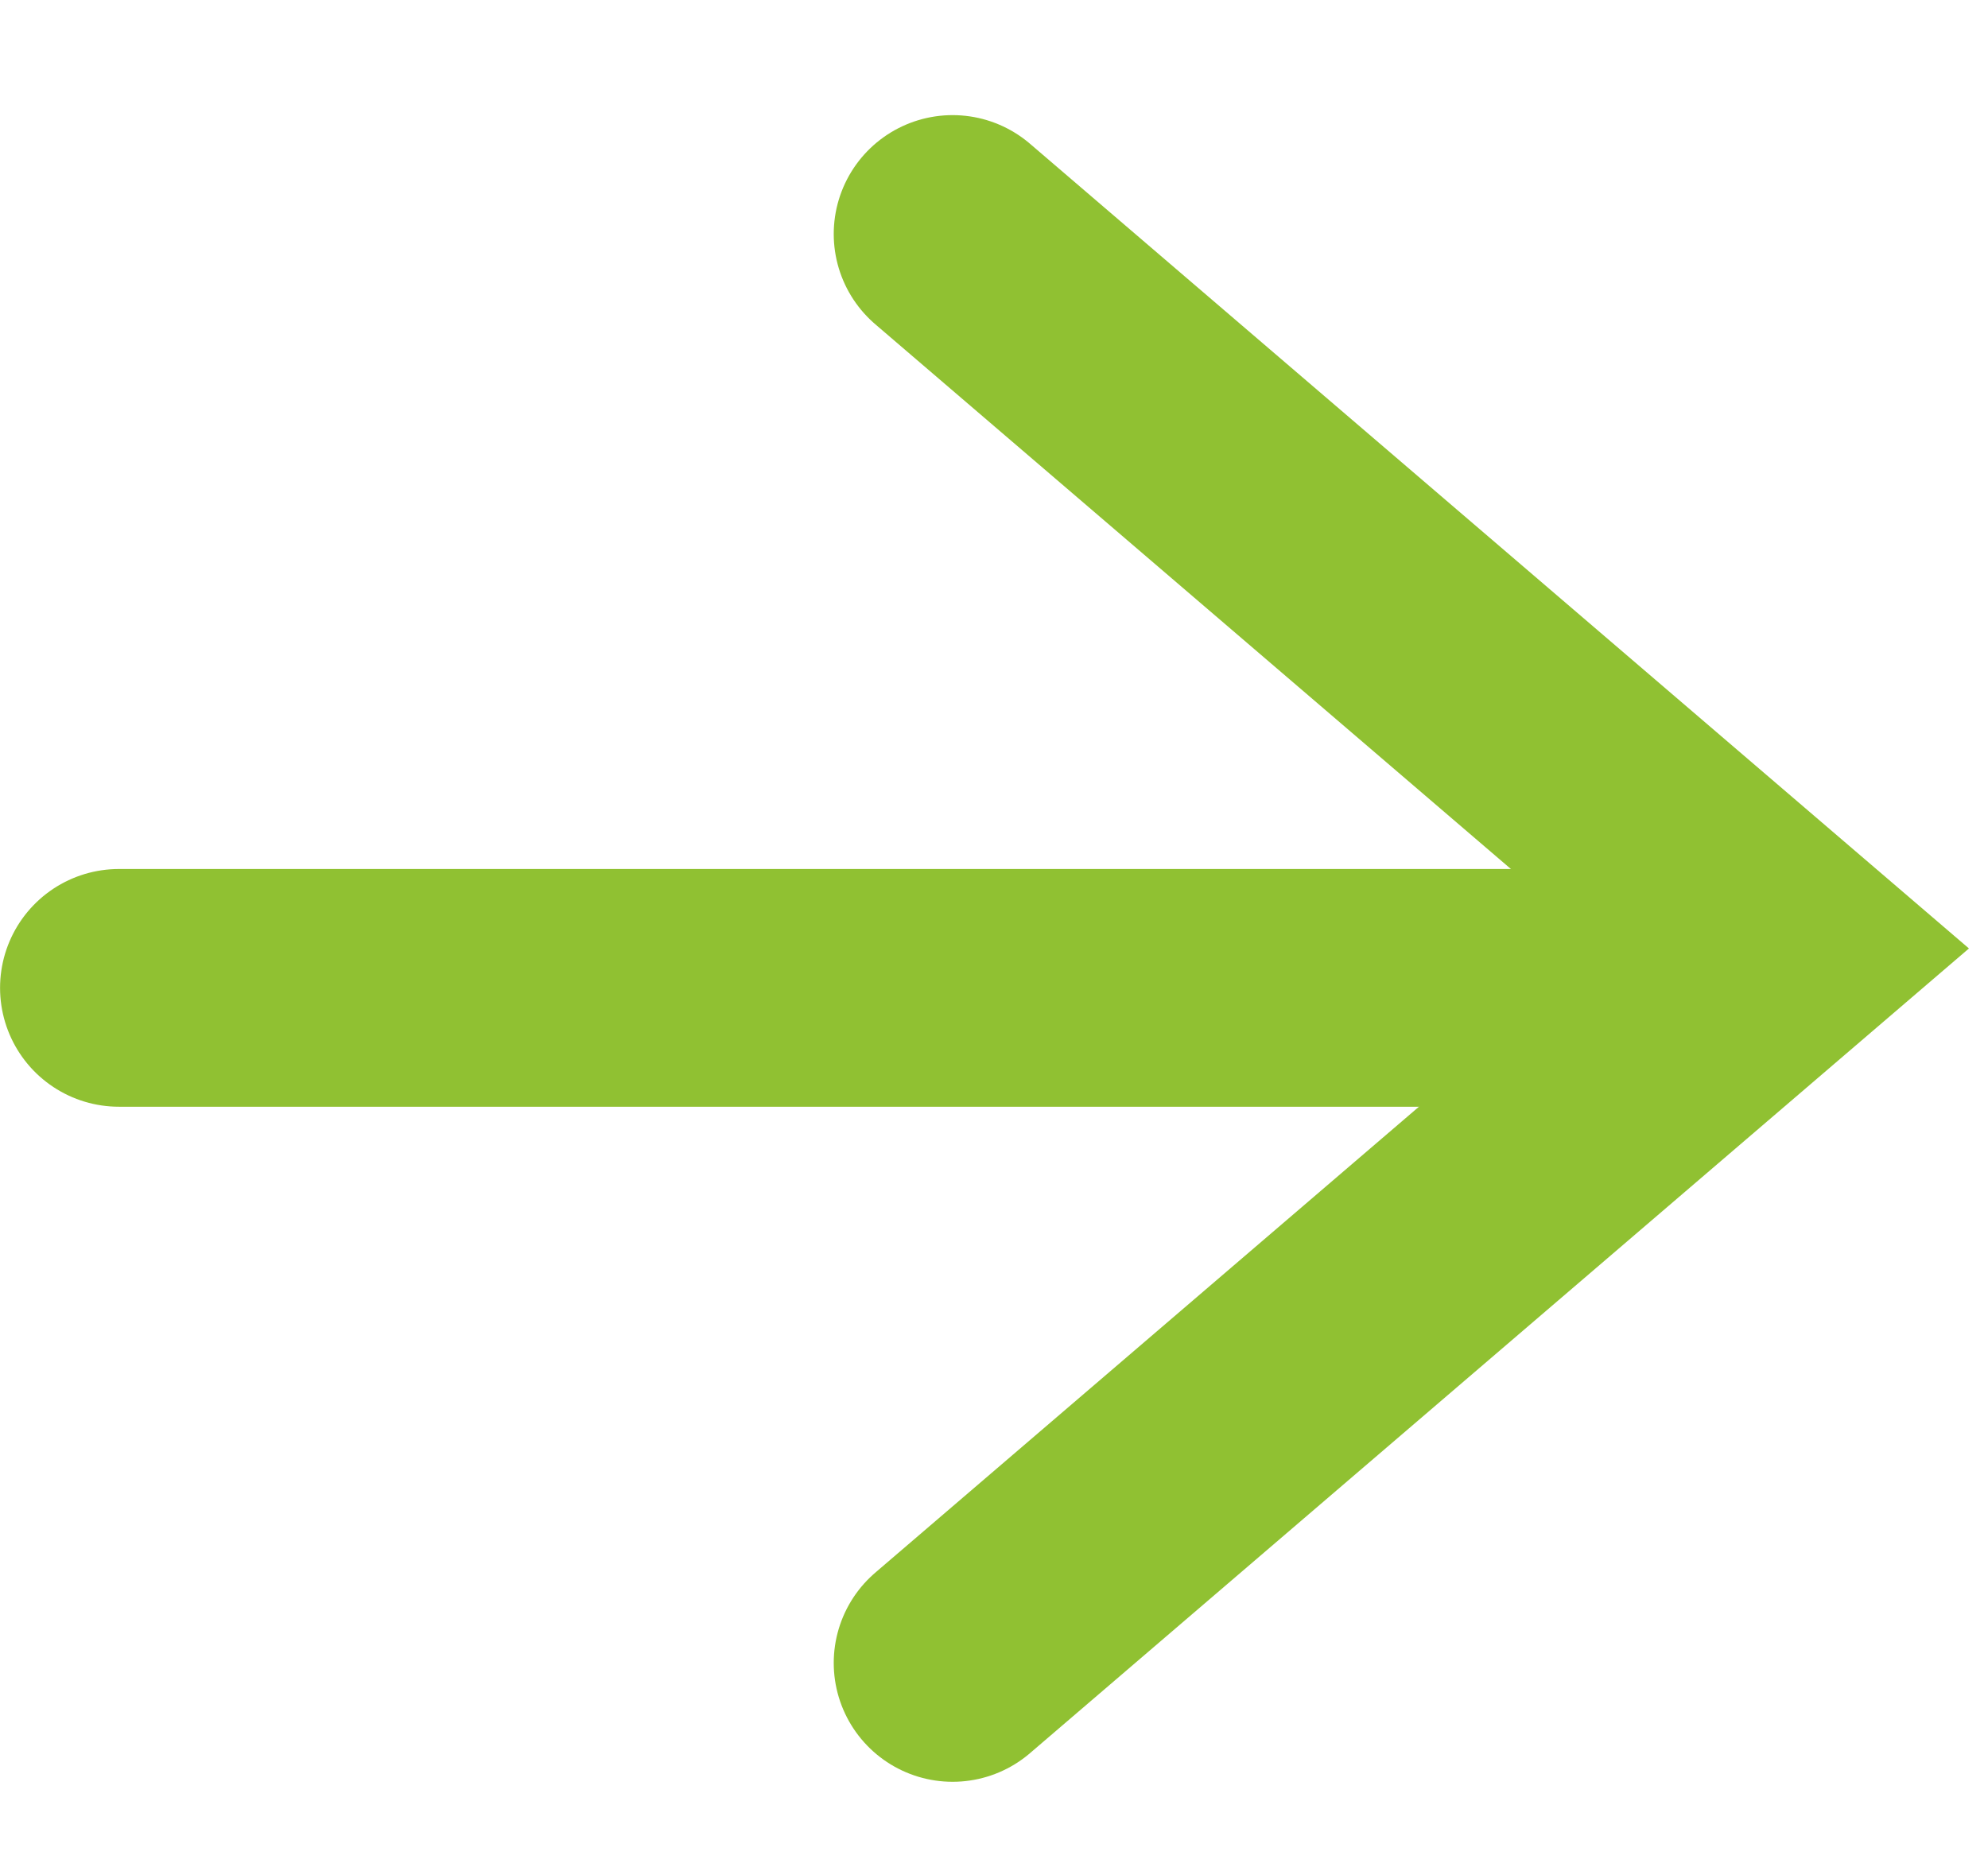
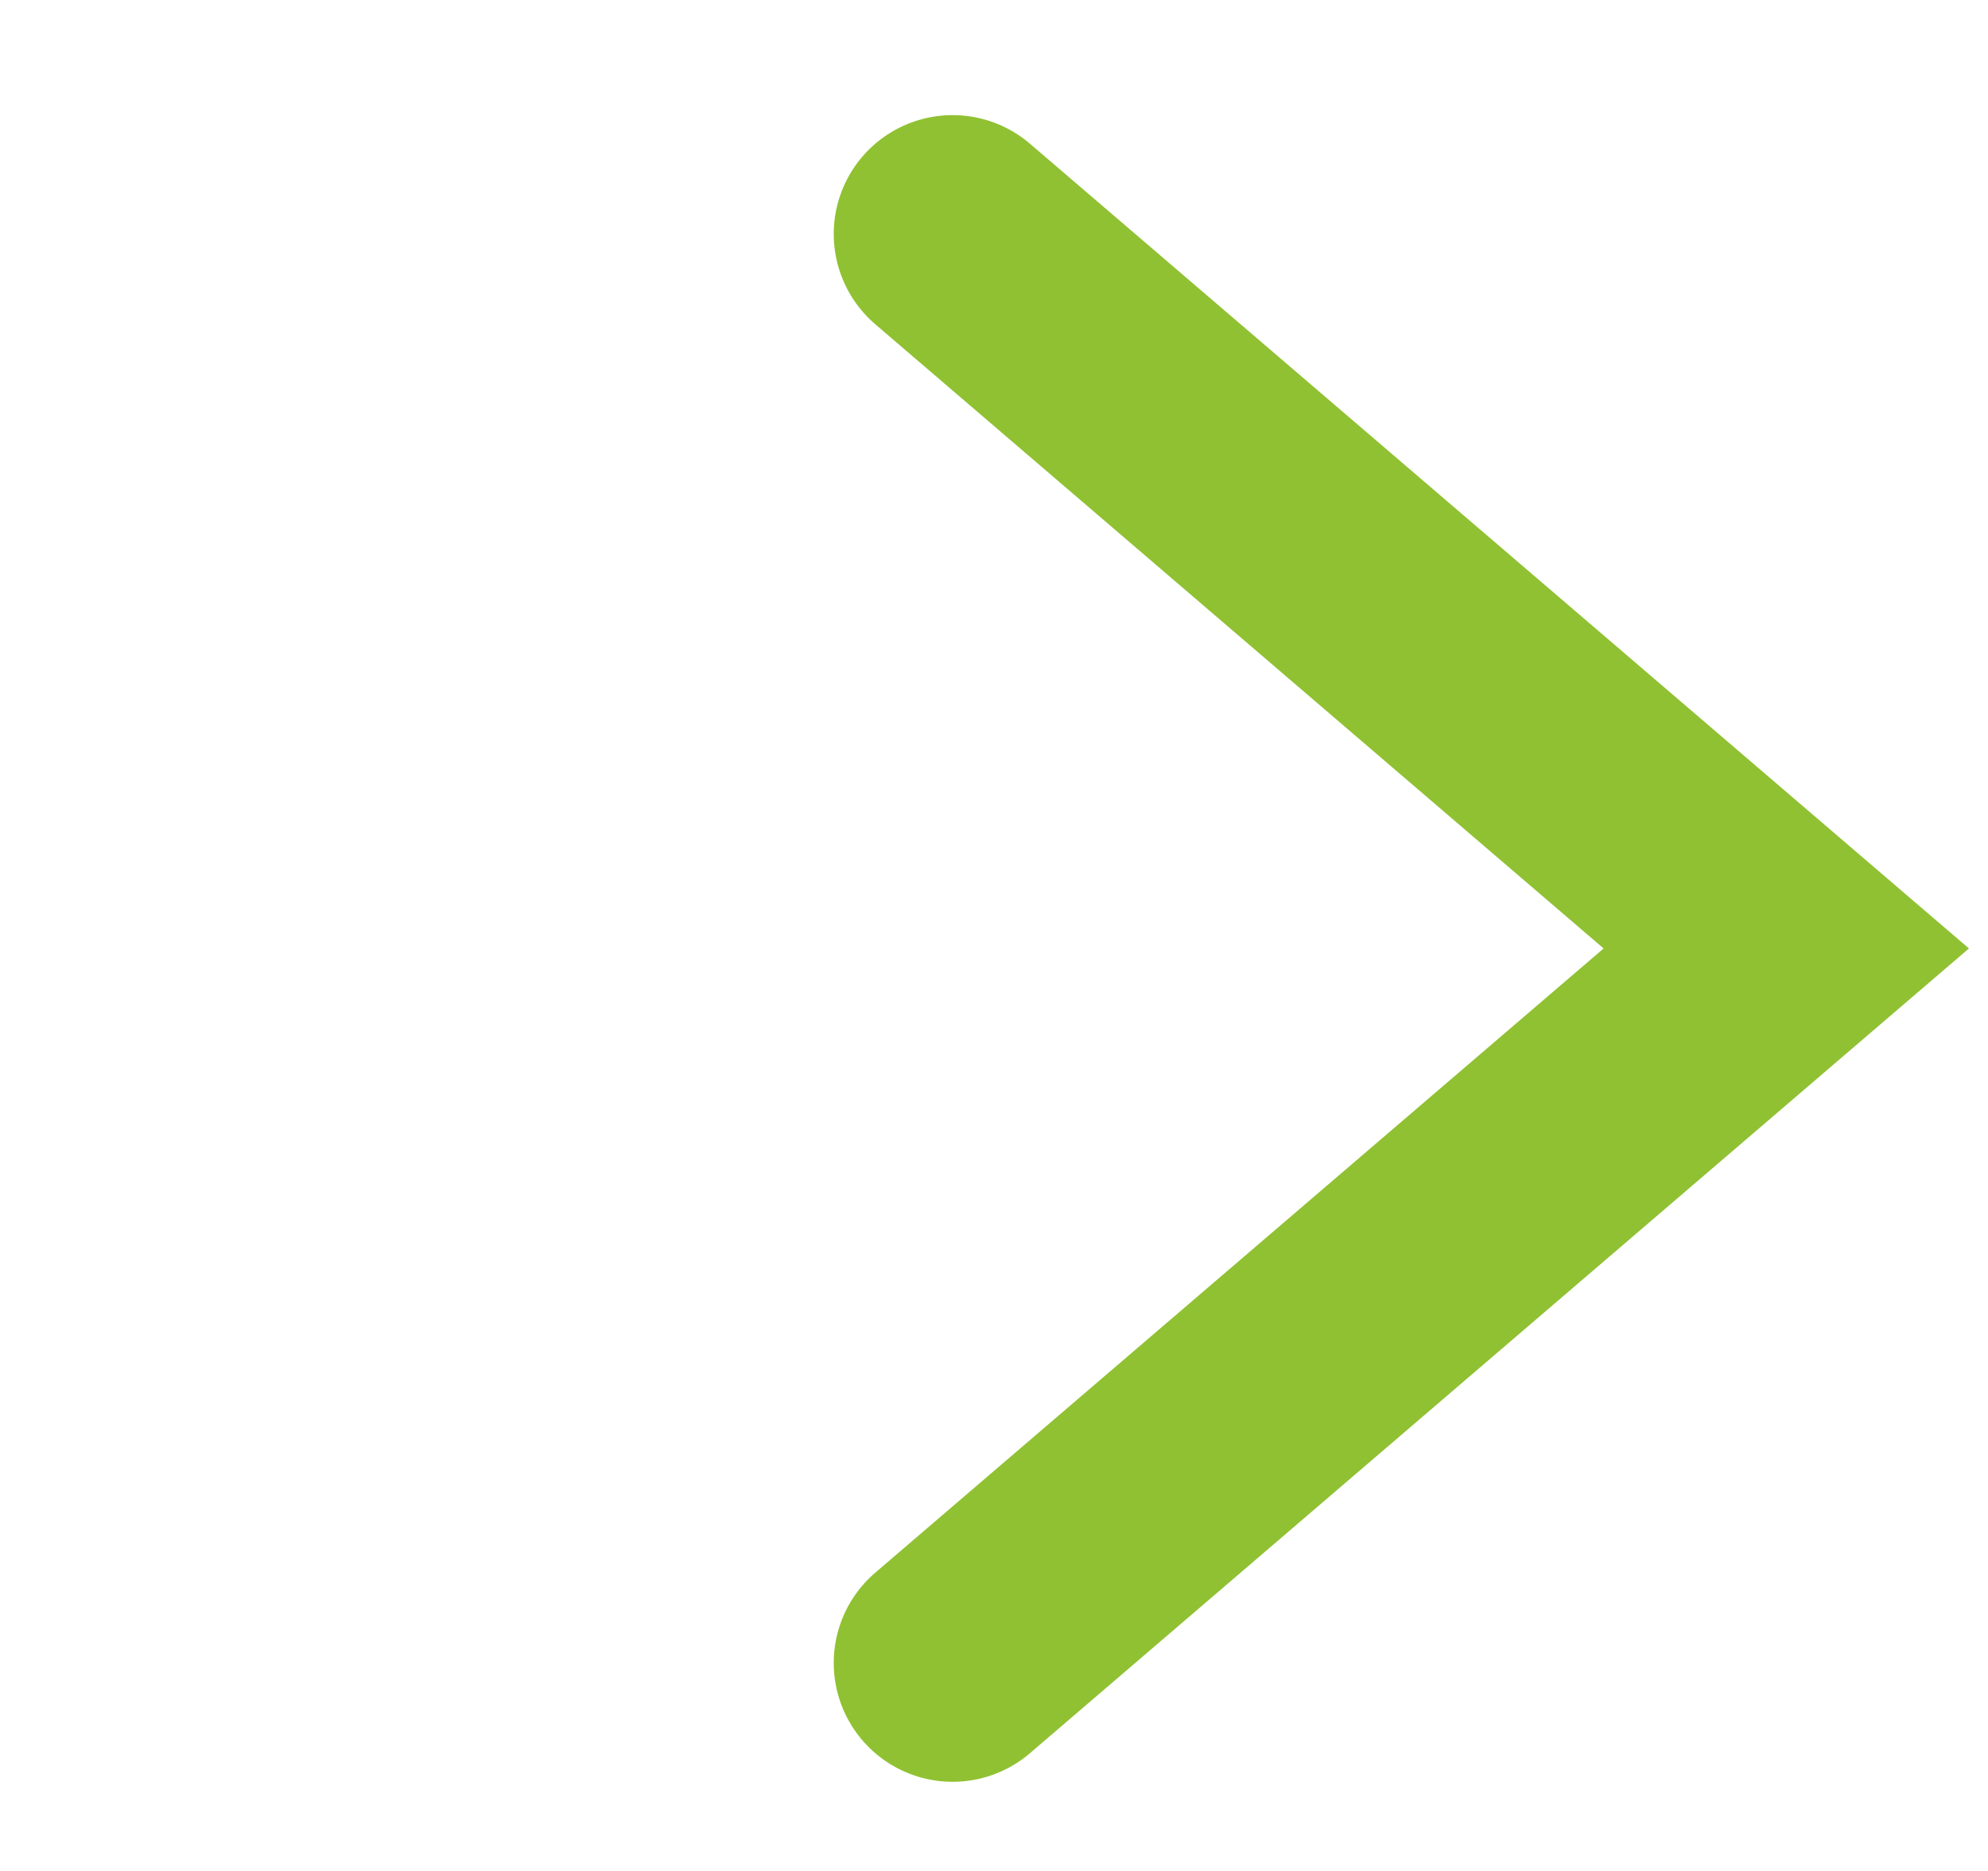
<svg xmlns="http://www.w3.org/2000/svg" fill="none" height="16" viewBox="0 0 17 16" width="17">
  <g stroke="#90c132" stroke-linecap="round" stroke-width="2.033">
-     <path d="m14.599 8.448h-13.582" />
    <path d="m8.146 14.221 7.129-6.11-7.129-6.11" />
  </g>
</svg>